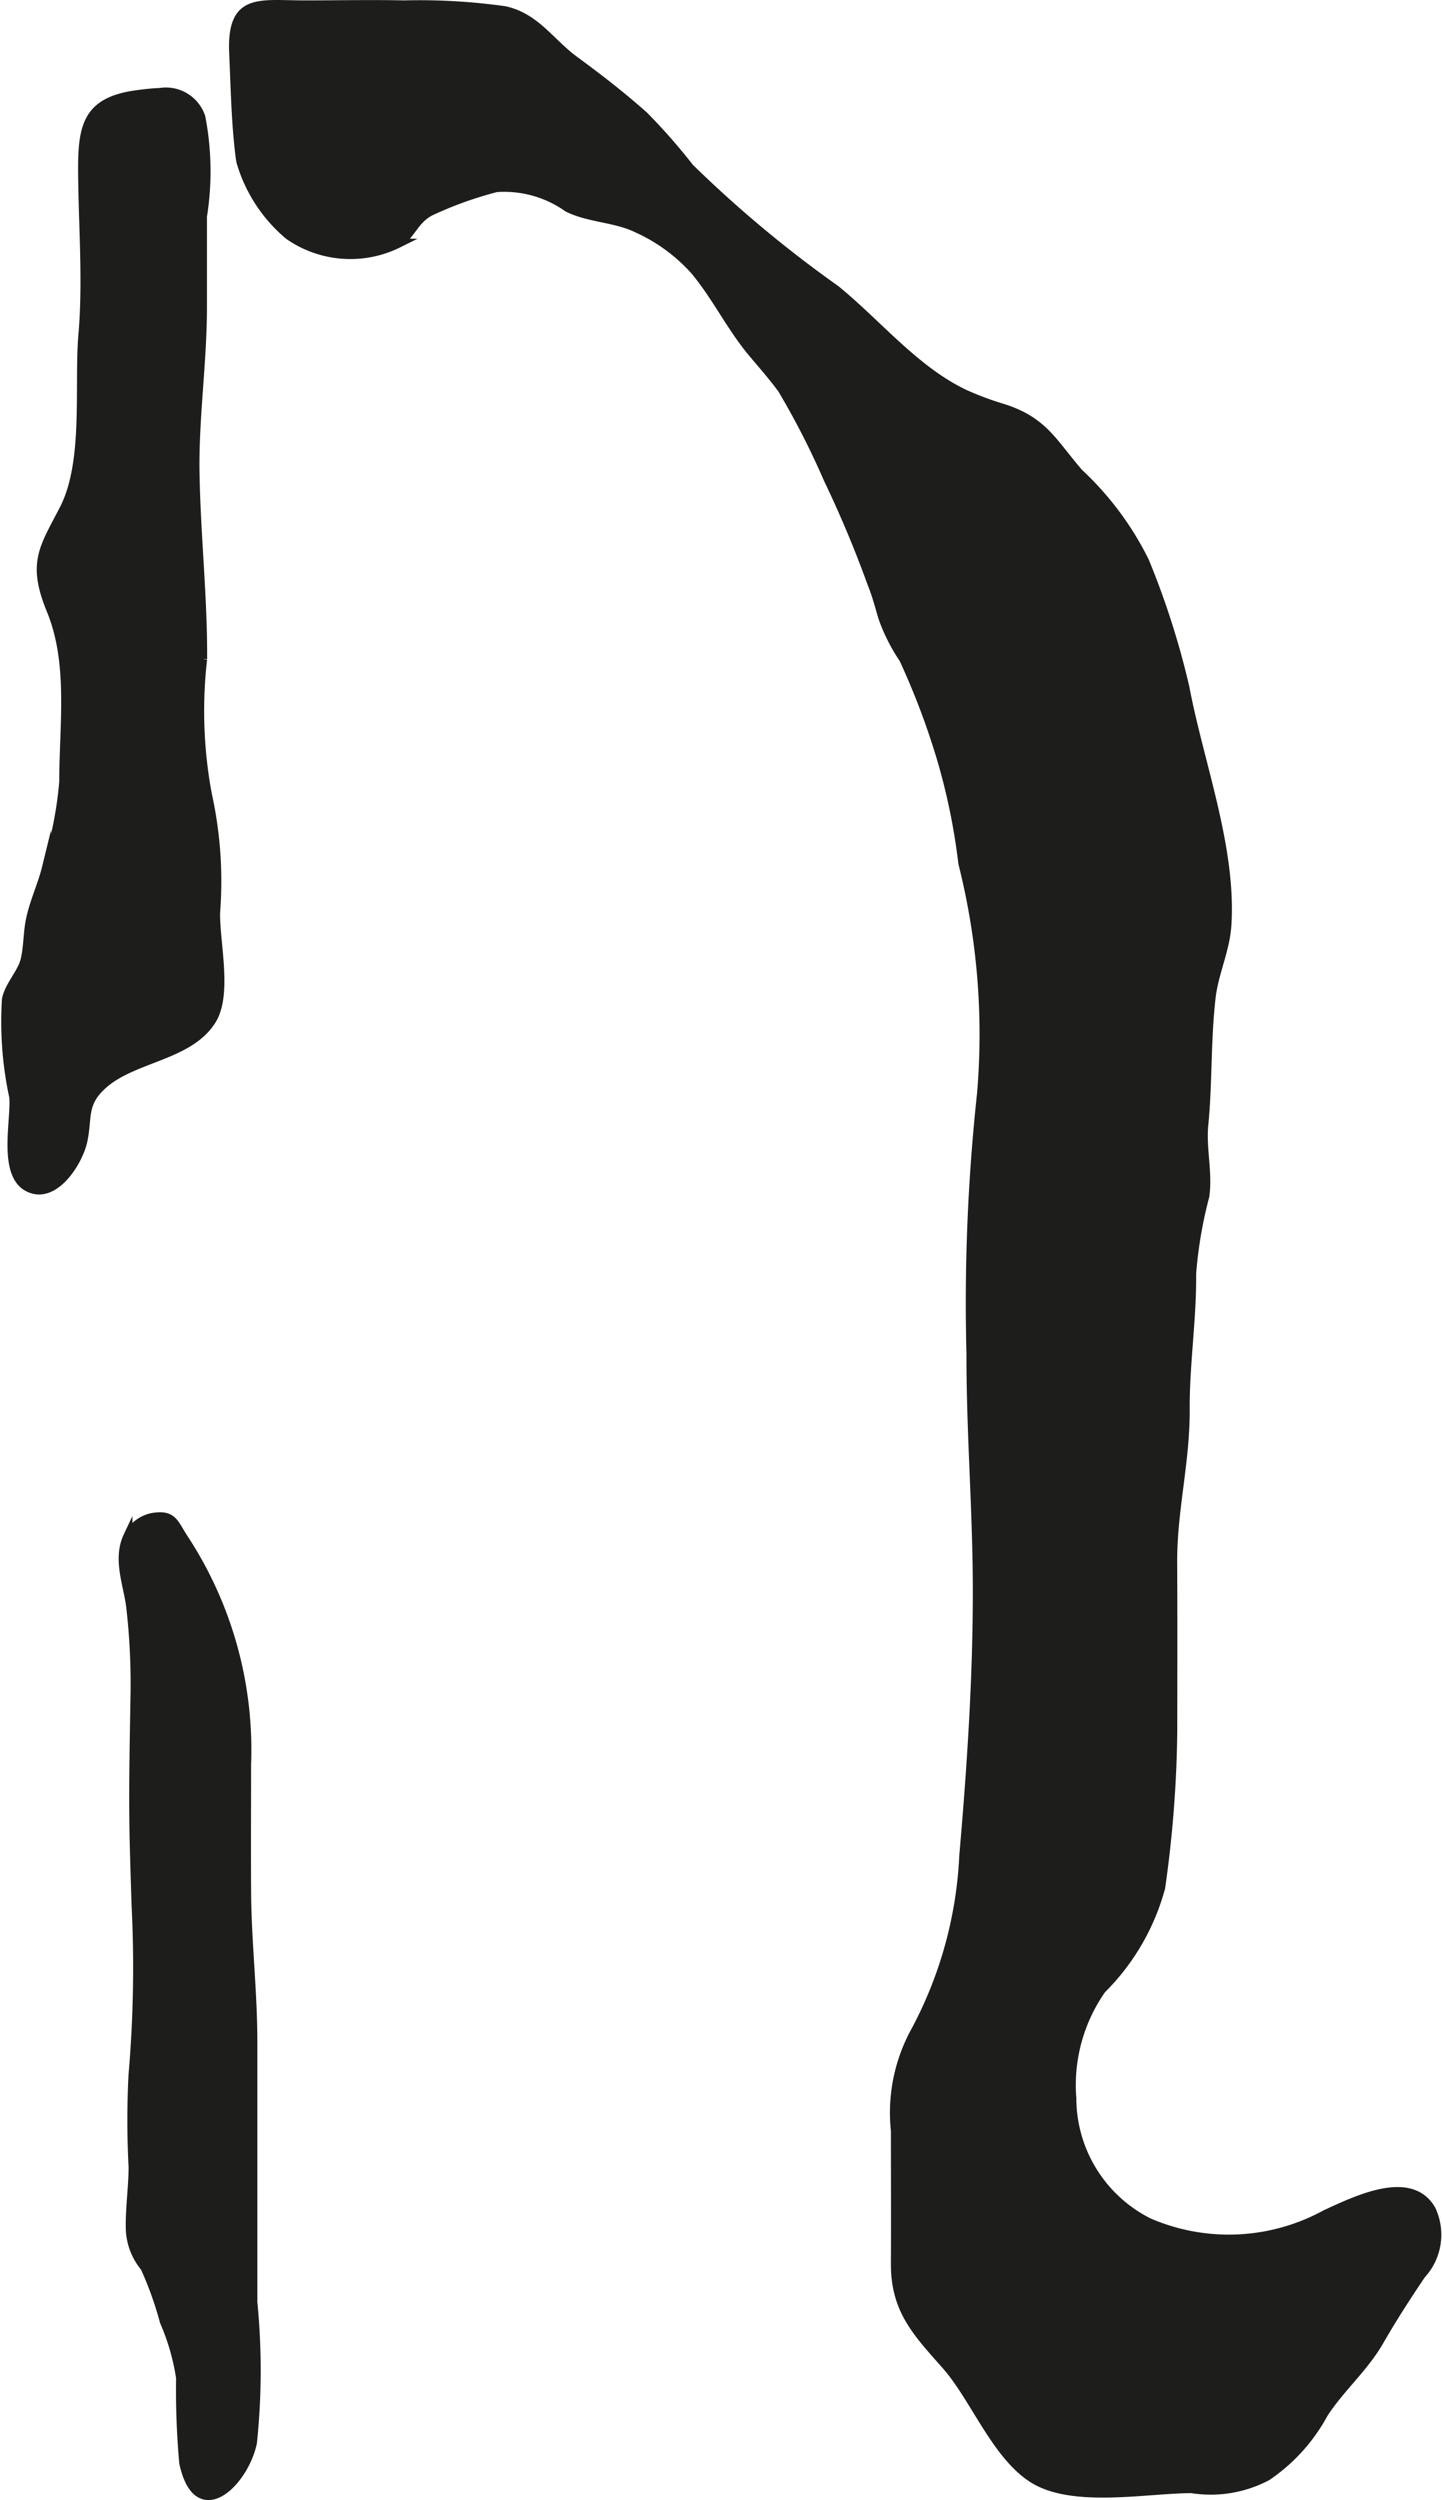
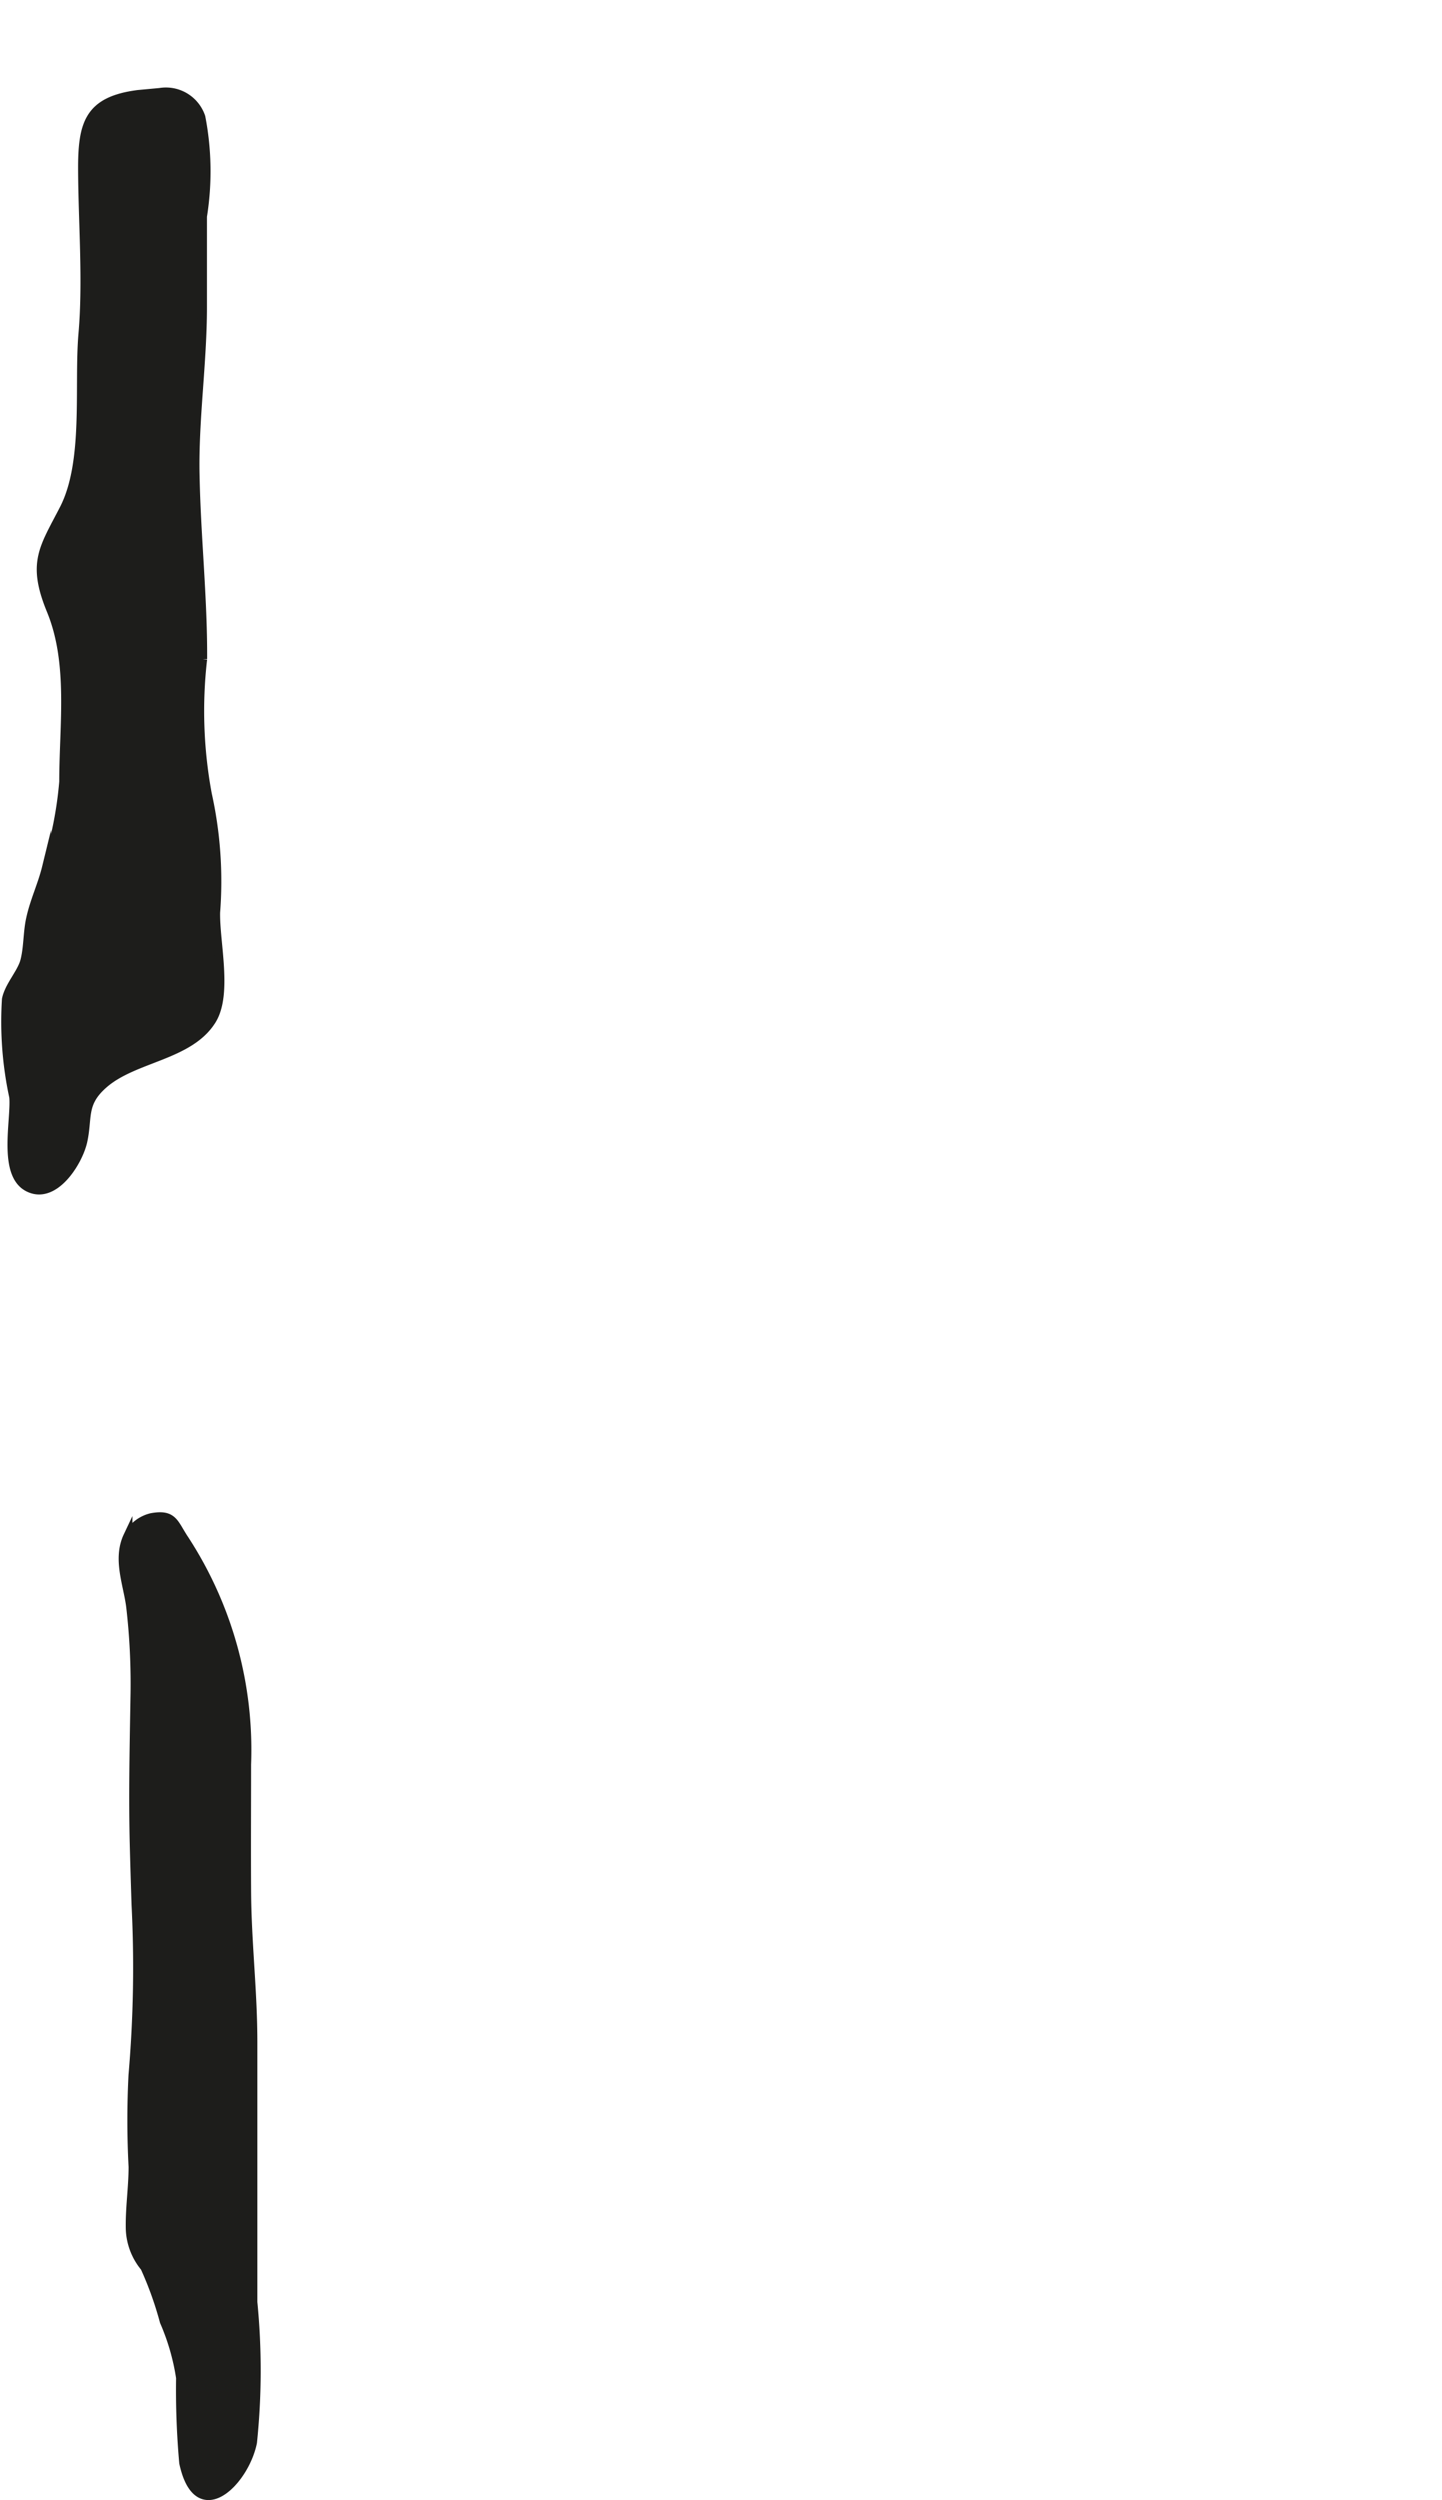
<svg xmlns="http://www.w3.org/2000/svg" version="1.1" width="14.059mm" height="24.362mm" viewBox="0 0 39.851 69.057">
  <defs>
    <style type="text/css">
      .a {
        fill: #1d1d1b;
        stroke: #1d1d1b;
        stroke-miterlimit: 10;
        stroke-width: 0.25px;
        fill-rule: evenodd;
      }
    </style>
  </defs>
-   <path class="a" d="M4.415,2.556a1.019,1.019,0,0,1,1.135.68,7.876,7.876,0,0,1,.044,2.742v2.498c0,1.559-.238,3.137-.204,4.656.032,1.689.218,3.391.209,5.074a12.568,12.568,0,0,0,.129,3.73,11.136,11.136,0,0,1,.23,3.266c-.019.822.342,2.256-.111,2.978-.621.994-2.153,1.023-2.995,1.77-.607.535-.414.922-.57,1.596-.133.562-.792,1.613-1.501,1.248-.719-.367-.345-1.861-.4-2.49a9.866,9.866,0,0,1-.203-2.699c.072-.363.405-.709.502-1.039.102-.361.081-.793.165-1.178.104-.49.323-.941.441-1.424a10.651,10.651,0,0,0,.476-2.371c0-1.576.254-3.272-.348-4.736-.541-1.316-.204-1.709.352-2.789.676-1.305.403-3.394.527-4.844.128-1.488-.005-3.062-.01-4.561-.003-1.258.184-1.875,1.529-2.051C4.027,2.585,4.226,2.562,4.415,2.556Z" />
+   <path class="a" d="M4.415,2.556a1.019,1.019,0,0,1,1.135.68,7.876,7.876,0,0,1,.044,2.742v2.498c0,1.559-.238,3.137-.204,4.656.032,1.689.218,3.391.209,5.074a12.568,12.568,0,0,0,.129,3.73,11.136,11.136,0,0,1,.23,3.266c-.019.822.342,2.256-.111,2.978-.621.994-2.153,1.023-2.995,1.77-.607.535-.414.922-.57,1.596-.133.562-.792,1.613-1.501,1.248-.719-.367-.345-1.861-.4-2.49a9.866,9.866,0,0,1-.203-2.699c.072-.363.405-.709.502-1.039.102-.361.081-.793.165-1.178.104-.49.323-.941.441-1.424a10.651,10.651,0,0,0,.476-2.371c0-1.576.254-3.272-.348-4.736-.541-1.316-.204-1.709.352-2.789.676-1.305.403-3.394.527-4.844.128-1.488-.005-3.062-.01-4.561-.003-1.258.184-1.875,1.529-2.051Z" />
  <path class="a" d="M3.76,52.612c-.017-.543-.034-1.08-.048-1.621-.035-1.357-.005-2.713.018-4.072a18.545,18.545,0,0,0-.118-2.541c-.08-.627-.375-1.314-.078-1.943a.991.991,0,0,1,.655-.514c.585-.107.61.15.882.568a10.641,10.641,0,0,1,1.743,6.25c0,1.154-.007,2.307,0,3.457.006,1.471.175,2.783.173,4.254v7.141a19.348,19.348,0,0,1-.01,3.871c-.216,1.084-1.509,2.377-1.899.568a22.623,22.623,0,0,1-.087-2.348,6.236,6.236,0,0,0-.45-1.559,9.657,9.657,0,0,0-.537-1.498,1.737,1.737,0,0,1-.404-1.105c-.007-.555.078-1.111.078-1.666a24.705,24.705,0,0,1-.002-2.537A34.568,34.568,0,0,0,3.76,52.612Z" />
-   <path class="a" d="M26.157,65.343c-.806-.914-1.419-1.529-1.411-2.826.006-1.217,0-2.438,0-3.658a4.684,4.684,0,0,1,.515-2.686,11.367,11.367,0,0,0,1.375-4.916c.214-2.461.378-4.93.374-7.399-.005-2.164-.18-4.312-.176-6.463a53.952,53.952,0,0,1,.291-7.172,19.315,19.315,0,0,0-.515-6.377,17.536,17.536,0,0,0-.599-2.912,20.743,20.743,0,0,0-1.037-2.736,5.039,5.039,0,0,1-.572-1.129c-.096-.318-.179-.646-.307-.957a31.048,31.048,0,0,0-1.21-2.885,22.004,22.004,0,0,0-1.265-2.475c-.271-.375-.618-.76-.886-1.086-.566-.701-.943-1.486-1.53-2.195a4.769,4.769,0,0,0-1.601-1.17c-.593-.289-1.332-.277-1.913-.57a3.042,3.042,0,0,0-1.976-.549,10.427,10.427,0,0,0-1.82.654c-.438.225-.529.639-.886.883a2.973,2.973,0,0,1-3.026-.223A4.185,4.185,0,0,1,6.66,4.474c-.01-.055-.021-.107-.026-.164-.116-.906-.134-1.93-.175-2.826-.074-1.57.693-1.348,1.963-1.348.912,0,1.827-.02,2.743,0A16.992,16.992,0,0,1,13.951.296c.846.188,1.249.873,1.9,1.357.681.5,1.289.969,1.934,1.539a16.19,16.19,0,0,1,1.267,1.441A33.248,33.248,0,0,0,23.096,8.005c1.159.945,2.212,2.252,3.582,2.889a8.396,8.396,0,0,0,1.037.385c1.123.357,1.364.938,2.098,1.787a8.47,8.47,0,0,1,1.82,2.442,22.565,22.565,0,0,1,1.112,3.478c.393,2.09,1.299,4.424,1.161,6.568-.043.686-.357,1.315-.436,2-.135,1.166-.088,2.356-.203,3.529-.061.637.121,1.324.029,1.957a11.998,11.998,0,0,0-.364,2.139c.012,1.266-.184,2.486-.178,3.74.008,1.486-.356,2.799-.346,4.26.008,1.547.004,3.1.002,4.647a32.762,32.762,0,0,1-.334,4.314,6.254,6.254,0,0,1-1.633,2.807,4.605,4.605,0,0,0-.822,3.014,3.845,3.845,0,0,0,2.127,3.432,5.579,5.579,0,0,0,4.891-.229c.855-.391,2.344-1.125,2.915-.125a1.621,1.621,0,0,1-.279,1.791c-.412.613-.782,1.182-1.15,1.822-.43.752-1.091,1.31-1.547,2.016a4.922,4.922,0,0,1-1.559,1.727,3.321,3.321,0,0,1-2.085.346c-1.237,0-3.277.414-4.38-.277C27.526,67.815,26.947,66.245,26.157,65.343Z" />
</svg>